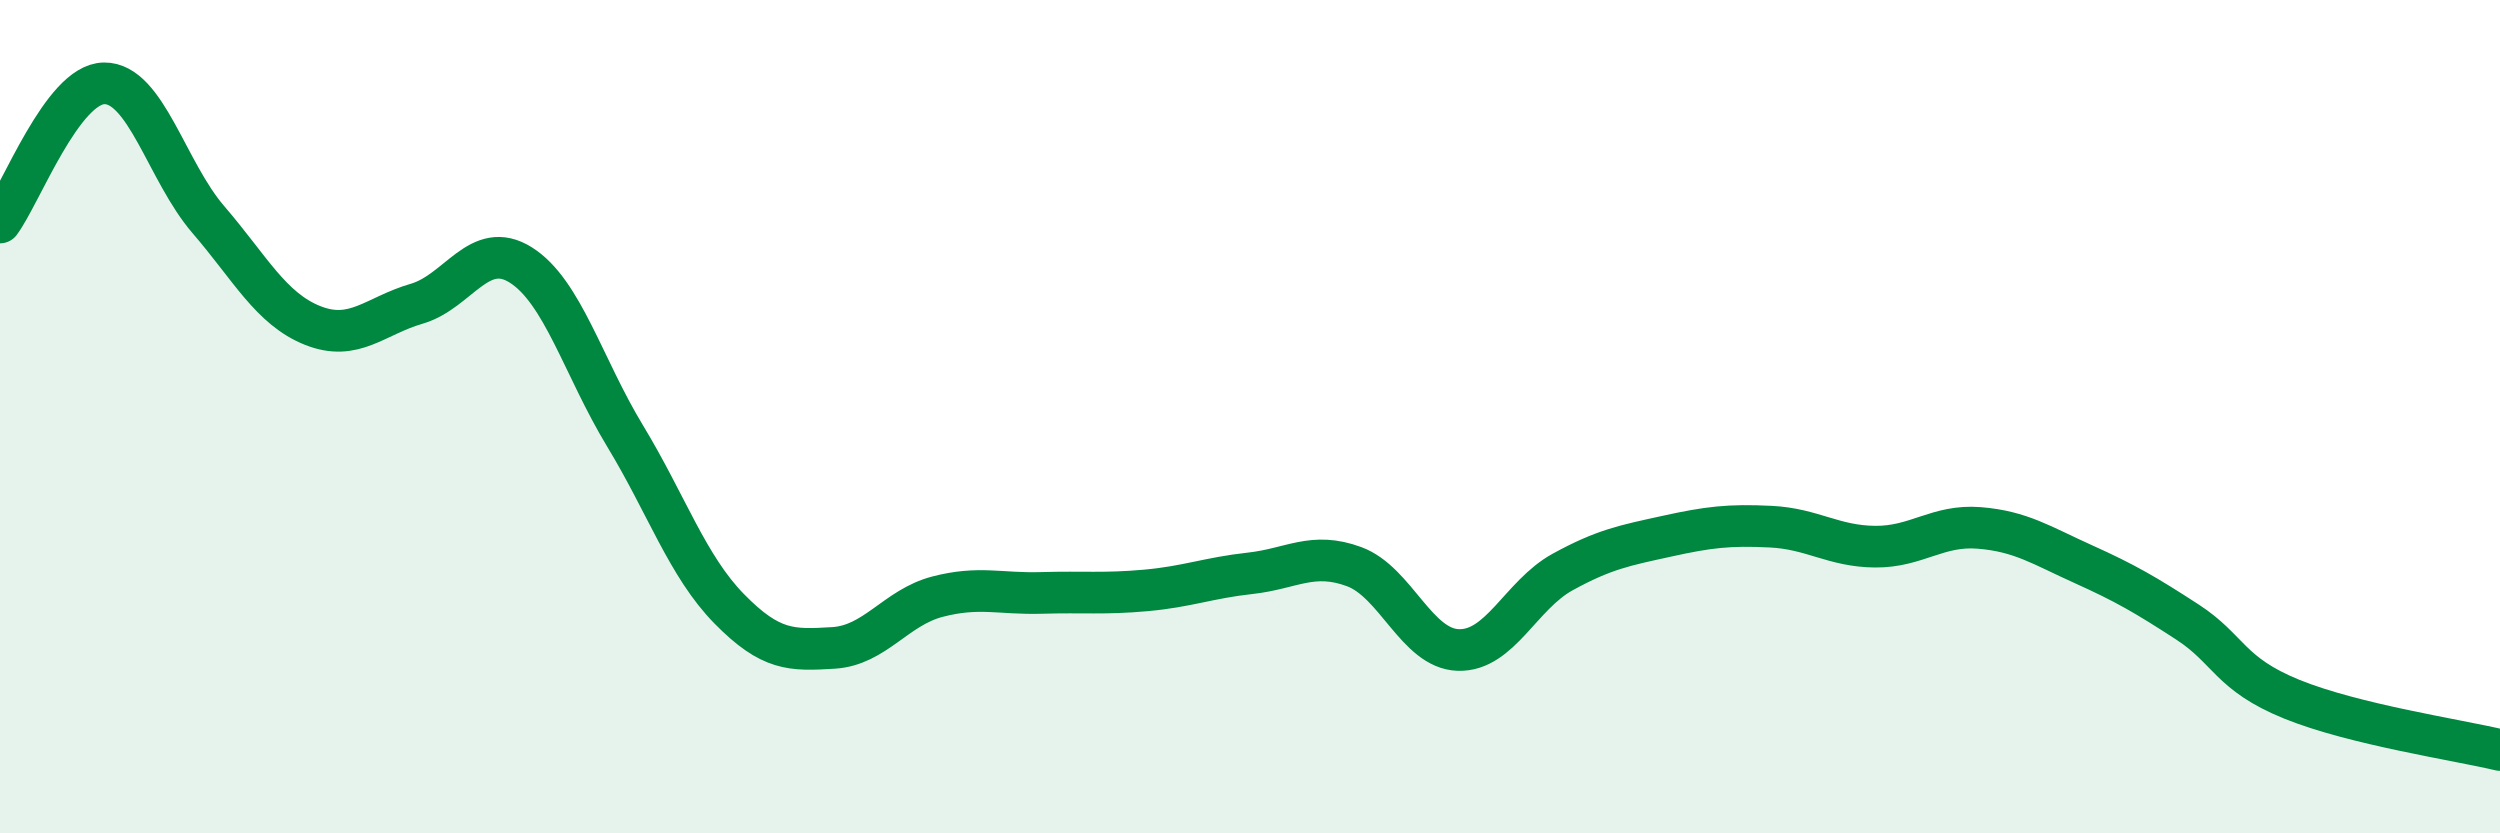
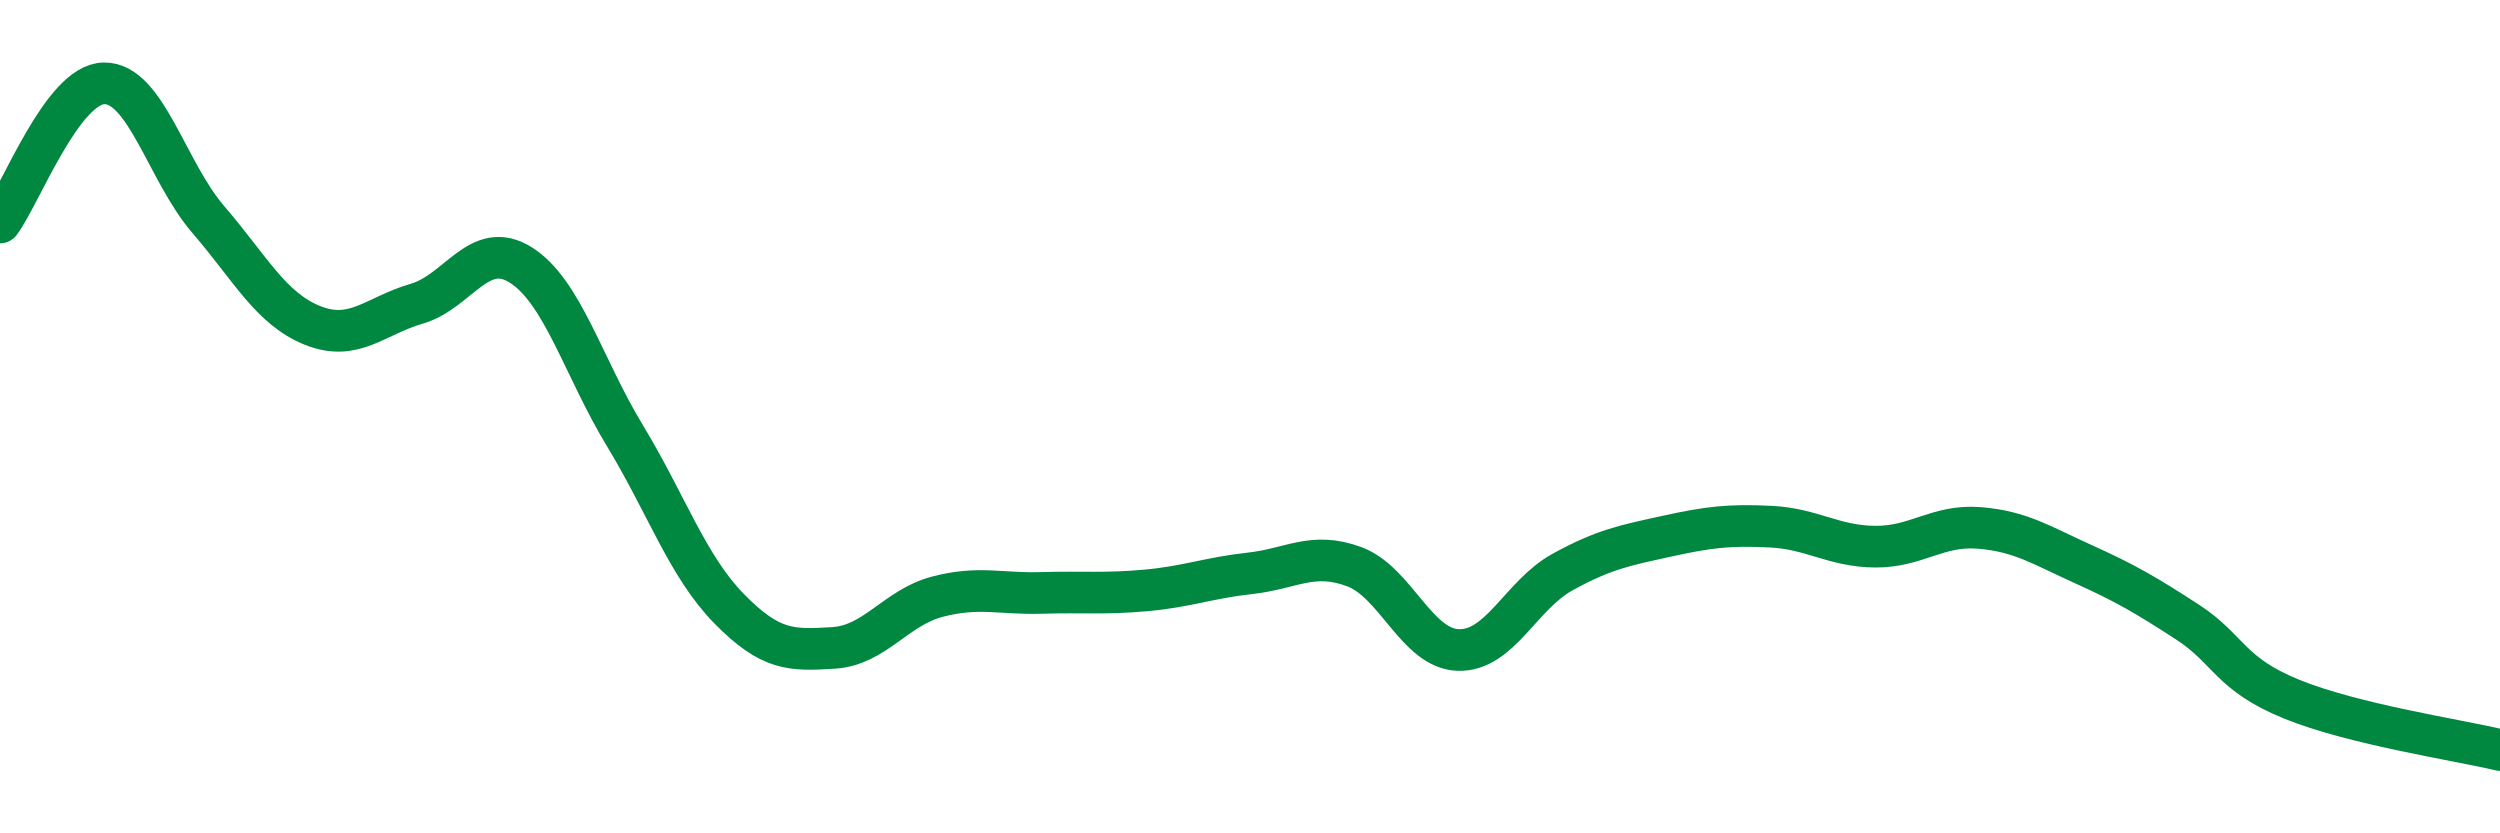
<svg xmlns="http://www.w3.org/2000/svg" width="60" height="20" viewBox="0 0 60 20">
-   <path d="M 0,5.34 C 0.5,4.67 1.5,2.01 2.5,2 C 3.5,1.99 4,4.11 5,5.27 C 6,6.43 6.5,7.41 7.5,7.81 C 8.5,8.21 9,7.58 10,7.29 C 11,7 11.5,5.73 12.5,6.36 C 13.5,6.99 14,8.81 15,10.46 C 16,12.11 16.5,13.59 17.5,14.61 C 18.5,15.63 19,15.61 20,15.55 C 21,15.49 21.5,14.58 22.5,14.32 C 23.5,14.06 24,14.26 25,14.23 C 26,14.2 26.5,14.26 27.5,14.17 C 28.5,14.08 29,13.87 30,13.76 C 31,13.65 31.5,13.23 32.5,13.6 C 33.5,13.97 34,15.57 35,15.6 C 36,15.63 36.5,14.28 37.5,13.73 C 38.5,13.18 39,13.09 40,12.87 C 41,12.65 41.5,12.59 42.5,12.64 C 43.5,12.69 44,13.11 45,13.12 C 46,13.13 46.5,12.59 47.5,12.67 C 48.5,12.75 49,13.09 50,13.54 C 51,13.99 51.5,14.28 52.5,14.93 C 53.5,15.58 53.5,16.17 55,16.78 C 56.5,17.39 59,17.76 60,18L60 20L0 20Z" fill="#008740" opacity="0.1" stroke-linecap="round" stroke-linejoin="round" />
  <path d="M 0,5.34 C 0.5,4.67 1.5,2.01 2.5,2 C 3.5,1.99 4,4.11 5,5.27 C 6,6.43 6.5,7.41 7.5,7.81 C 8.5,8.21 9,7.58 10,7.29 C 11,7 11.5,5.73 12.5,6.36 C 13.5,6.99 14,8.81 15,10.46 C 16,12.11 16.5,13.59 17.5,14.61 C 18.5,15.63 19,15.61 20,15.55 C 21,15.49 21.5,14.58 22.5,14.32 C 23.5,14.06 24,14.26 25,14.23 C 26,14.2 26.5,14.26 27.5,14.17 C 28.5,14.08 29,13.87 30,13.76 C 31,13.65 31.5,13.23 32.5,13.6 C 33.5,13.97 34,15.57 35,15.6 C 36,15.63 36.5,14.28 37.5,13.73 C 38.5,13.18 39,13.09 40,12.87 C 41,12.65 41.5,12.59 42.5,12.64 C 43.5,12.69 44,13.11 45,13.12 C 46,13.13 46.5,12.59 47.5,12.67 C 48.5,12.75 49,13.09 50,13.54 C 51,13.99 51.5,14.28 52.5,14.93 C 53.5,15.58 53.5,16.17 55,16.78 C 56.5,17.39 59,17.76 60,18" stroke="#008740" stroke-width="1" fill="none" stroke-linecap="round" stroke-linejoin="round" />
</svg>